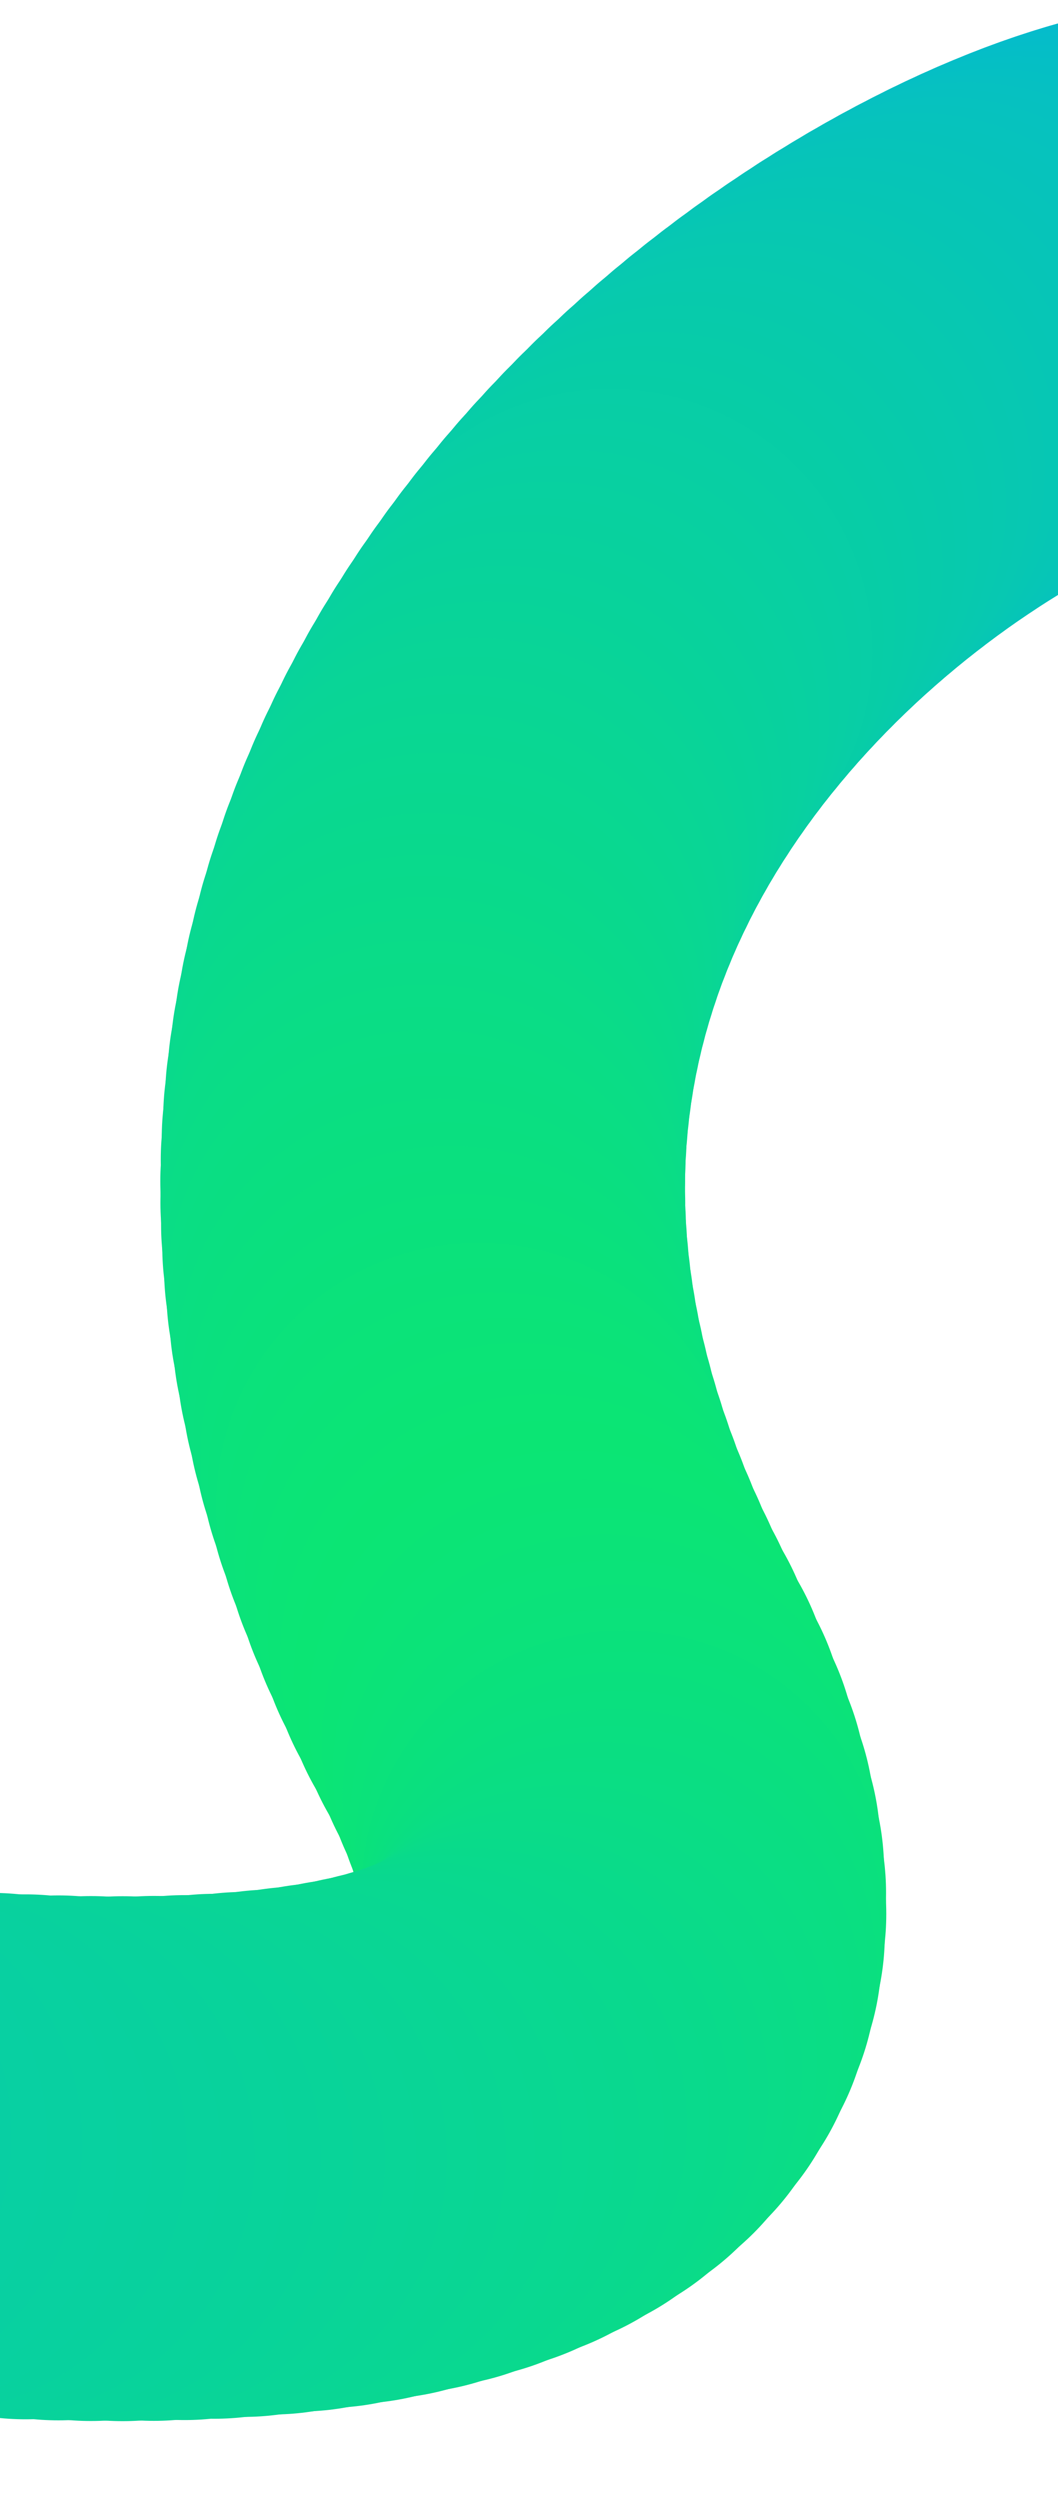
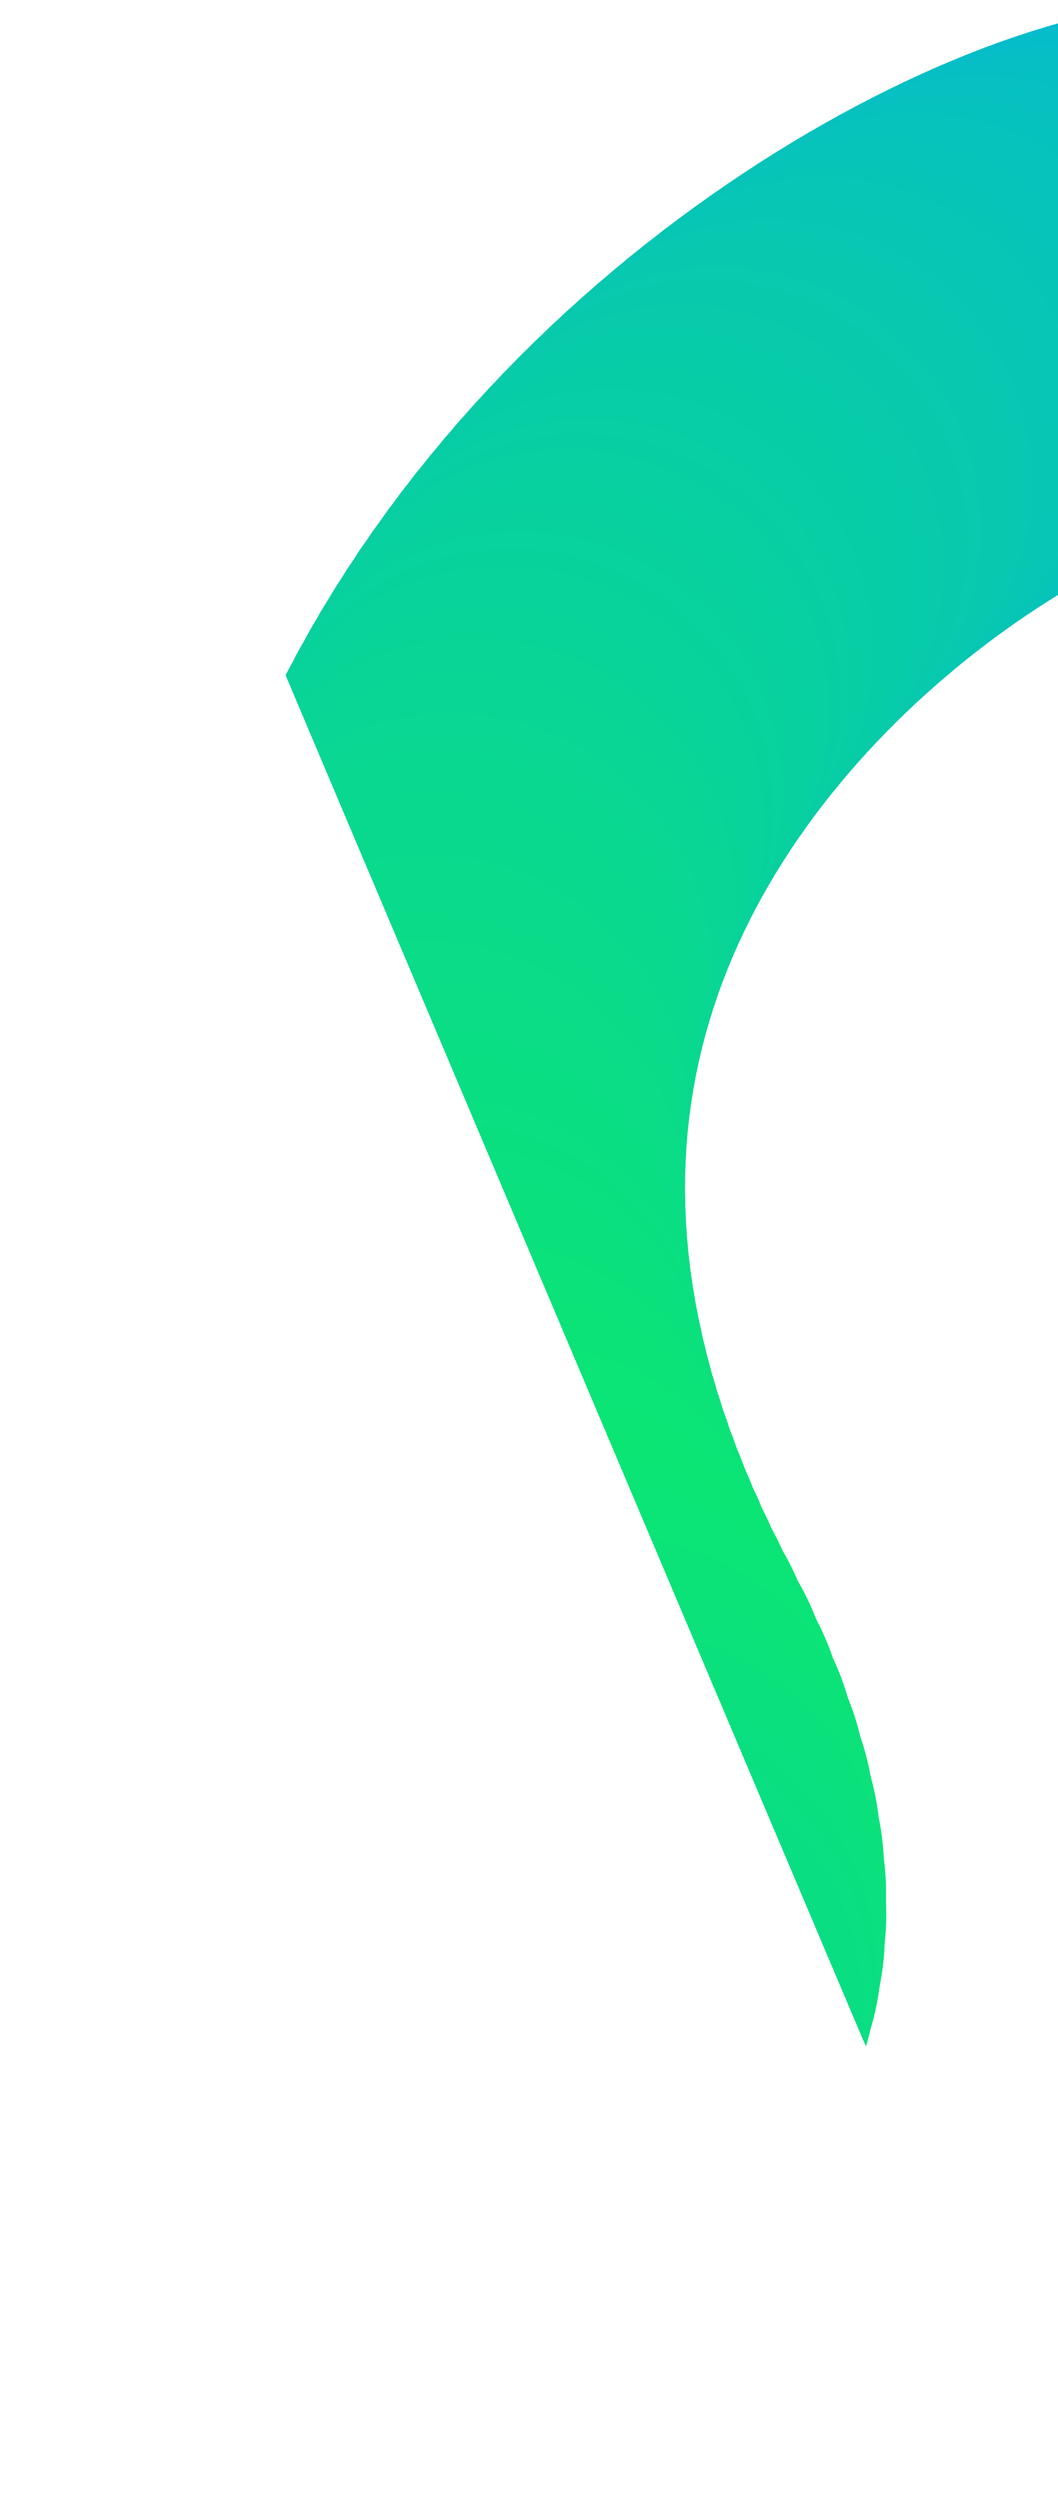
<svg xmlns="http://www.w3.org/2000/svg" id="Layer_2" data-name="Layer 2" viewBox="0 0 291.18 687.92">
  <defs>
    <clipPath id="clippath">
-       <path d="M0 0h291.18v687.92H0z" style="stroke-width:0;fill:none" />
+       <path d="M0 0h291.18v687.92z" style="stroke-width:0;fill:none" />
    </clipPath>
    <style>.cls-17,.cls-18,.cls-19,.cls-20,.cls-21,.cls-22,.cls-23,.cls-24,.cls-25,.cls-26,.cls-27,.cls-28,.cls-29,.cls-30,.cls-31,.cls-32,.cls-33,.cls-34,.cls-35,.cls-36,.cls-37,.cls-38,.cls-39,.cls-40,.cls-41,.cls-42,.cls-43,.cls-44,.cls-45,.cls-47,.cls-48,.cls-67,.cls-68,.cls-69,.cls-74,.cls-75,.cls-76,.cls-77,.cls-78,.cls-79,.cls-81,.cls-87,.cls-88,.cls-93,.cls-95,.cls-96,.cls-97{stroke-width:0}.cls-17{fill:#09d793}.cls-18{fill:#09d891}.cls-19{fill:#09db8a}.cls-20{fill:#09d98e}.cls-21{fill:#09d98d}.cls-22{fill:#0ae17d}.cls-23{fill:#0ae17c}.cls-24{fill:#0add86}.cls-25{fill:#0ade83}.cls-26{fill:#0ade82}.cls-27{fill:#0adb89}.cls-28{fill:#0adc87}.cls-29{fill:#0adc88}.cls-30{fill:#0adf81}.cls-31{fill:#0adf80}.cls-32{fill:#0ae07e}.cls-33{fill:#09d890}.cls-34{fill:#09d88f}.cls-35{fill:#09da8b}.cls-36{fill:#09da8c}.cls-37{fill:#09d792}.cls-38{fill:#0add85}.cls-39{fill:#0ade84}.cls-40{fill:#0ae07f}.cls-41{fill:#0be378}.cls-42{fill:#0be379}.cls-43{fill:#0be27b}.cls-44{fill:#0be27a}.cls-45{fill:#0be575}.cls-47{fill:#0be476}.cls-48{fill:#0be477}.cls-67{fill:#09d597}.cls-68{fill:#09d596}.cls-69{fill:#09d498}.cls-74{fill:#08d0a1}.cls-75{fill:#08d0a2}.cls-76{fill:#08d19e}.cls-77{fill:#08d19f}.cls-78{fill:#08d1a0}.cls-79{fill:#08d499}.cls-81{fill:#08cfa3}.cls-87{fill:#08d29d}.cls-88{fill:#08d29c}.cls-93{fill:#09d695}.cls-95{fill:#08d39a}.cls-96{fill:#08d39b}.cls-97{fill:#09d694}</style>
  </defs>
  <g id="shapes" style="clip-path:url(#clippath)">
    <circle cx="334.05" cy="72.23" r="72.22" style="fill:#04b6d8;stroke-width:0" />
    <circle cx="331.9" cy="72.27" r="72.22" style="fill:#04b6d7;stroke-width:0" />
    <circle cx="329.65" cy="72.4" r="72.22" style="fill:#04b7d6;stroke-width:0" />
    <circle cx="327.31" cy="72.62" r="72.22" style="fill:#04b7d5;stroke-width:0" />
    <circle cx="324.88" cy="72.93" r="72.22" style="fill:#04b8d4;stroke-width:0" />
    <circle cx="322.37" cy="73.32" r="72.22" style="fill:#04b8d3;stroke-width:0" />
    <circle cx="319.77" cy="73.8" r="72.22" style="fill:#04b9d2;stroke-width:0" />
    <circle cx="317.1" cy="74.37" r="72.22" style="fill:#04b9d1;stroke-width:0" />
    <circle cx="314.35" cy="75.02" r="72.22" style="fill:#05bad0;stroke-width:0" />
    <circle cx="311.52" cy="75.75" r="72.22" style="fill:#05bacf;stroke-width:0" />
    <circle cx="308.63" cy="76.57" r="72.22" style="fill:#05bbce;stroke-width:0" />
    <circle cx="305.67" cy="77.48" r="72.22" style="fill:#05bbcd;stroke-width:0" />
    <circle cx="302.64" cy="78.47" r="72.22" style="fill:#05bccc;stroke-width:0" />
    <circle cx="299.56" cy="79.54" r="72.22" style="fill:#05bccb;stroke-width:0" />
    <circle cx="296.41" cy="80.7" r="72.22" style="fill:#05bdca;stroke-width:0" />
    <circle cx="293.22" cy="81.94" r="72.22" style="fill:#05bdc9;stroke-width:0" />
    <circle cx="289.97" cy="83.27" r="72.22" style="fill:#05bdc8;stroke-width:0" />
    <circle cx="286.67" cy="84.67" r="72.22" style="fill:#05bec7;stroke-width:0" />
    <circle cx="283.33" cy="86.16" r="72.22" style="fill:#05bec6;stroke-width:0" />
    <circle cx="279.94" cy="87.73" r="72.22" style="fill:#05bfc5;stroke-width:0" />
    <circle cx="276.52" cy="89.38" r="72.22" style="fill:#05bfc4;stroke-width:0" />
    <circle cx="273.06" cy="91.12" r="72.22" style="fill:#05c0c3;stroke-width:0" />
    <circle cx="269.57" cy="92.93" r="72.22" style="fill:#06c0c2;stroke-width:0" />
    <circle cx="266.05" cy="94.82" r="72.22" style="fill:#06c1c1;stroke-width:0" />
    <circle cx="262.5" cy="96.8" r="72.22" style="fill:#06c1c0;stroke-width:0" />
    <circle cx="258.93" cy="98.85" r="72.22" style="fill:#06c2bf;stroke-width:0" />
    <circle cx="255.34" cy="100.99" r="72.22" style="fill:#06c2be;stroke-width:0" />
    <circle cx="251.73" cy="103.2" r="72.22" style="fill:#06c3bd;stroke-width:0" />
    <circle cx="248.1" cy="105.49" r="72.22" style="fill:#06c3bc;stroke-width:0" />
    <circle cx="244.47" cy="107.87" r="72.22" style="fill:#06c3bb;stroke-width:0" />
    <circle cx="240.82" cy="110.32" r="72.22" style="fill:#06c4ba;stroke-width:0" />
    <circle cx="237.17" cy="112.84" r="72.22" style="fill:#06c4b9;stroke-width:0" />
    <circle cx="233.52" cy="115.45" r="72.22" style="fill:#06c5b8;stroke-width:0" />
    <circle cx="229.87" cy="118.13" r="72.22" style="fill:#06c5b7;stroke-width:0" />
    <circle cx="226.23" cy="120.89" r="72.22" style="fill:#06c6b6;stroke-width:0" />
    <circle cx="222.59" cy="123.72" r="72.22" style="fill:#06c6b5;stroke-width:0" />
    <circle cx="218.96" cy="126.63" r="72.22" style="fill:#06c7b4;stroke-width:0" />
    <circle cx="215.35" cy="129.62" r="72.22" style="fill:#07c7b3;stroke-width:0" />
    <circle cx="211.75" cy="132.68" r="72.22" style="fill:#07c8b2;stroke-width:0" />
    <circle cx="208.17" cy="135.82" r="72.22" style="fill:#07c8b1;stroke-width:0" />
    <circle cx="204.61" cy="139.03" r="72.22" style="fill:#07c9b0;stroke-width:0" />
    <circle cx="201.08" cy="142.32" r="72.22" style="fill:#07c9af;stroke-width:0" />
    <circle cx="197.58" cy="145.68" r="72.22" style="fill:#07caae;stroke-width:0" />
    <circle cx="194.11" cy="149.12" r="72.22" style="fill:#07caad;stroke-width:0" />
    <circle cx="190.68" cy="152.62" r="72.22" style="fill:#07caac;stroke-width:0" />
    <circle cx="187.28" cy="156.21" r="72.22" style="fill:#07cbab;stroke-width:0" />
    <circle cx="183.92" cy="159.86" r="72.22" style="fill:#07cbaa;stroke-width:0" />
    <circle cx="180.61" cy="163.59" r="72.22" style="fill:#07cca9;stroke-width:0" />
    <circle cx="177.35" cy="167.39" r="72.22" style="fill:#07cca8;stroke-width:0" />
    <circle cx="174.14" cy="171.26" r="72.22" style="fill:#07cda7;stroke-width:0" />
    <circle cx="170.97" cy="175.2" r="72.22" style="fill:#07cda6;stroke-width:0" />
    <circle cx="167.87" cy="179.21" r="72.22" style="fill:#08cea6;stroke-width:0" />
    <circle cx="164.83" cy="183.29" r="72.22" style="fill:#08cea5;stroke-width:0" />
    <circle cx="161.85" cy="187.45" r="72.22" style="fill:#08cfa4;stroke-width:0" />
    <circle cx="158.93" cy="191.67" r="72.22" class="cls-81" />
    <circle cx="156.09" cy="195.97" r="72.22" class="cls-75" />
    <circle cx="153.31" cy="200.33" r="72.22" class="cls-74" />
    <circle cx="150.61" cy="204.76" r="72.22" class="cls-78" />
    <circle cx="147.99" cy="209.26" r="72.22" class="cls-77" />
    <circle cx="145.45" cy="213.83" r="72.22" class="cls-76" />
    <circle cx="142.99" cy="218.47" r="72.22" class="cls-87" />
    <circle cx="140.63" cy="223.18" r="72.22" class="cls-88" />
    <circle cx="138.35" cy="227.95" r="72.22" class="cls-96" />
    <circle cx="136.16" cy="232.79" r="72.22" class="cls-95" />
    <circle cx="134.08" cy="237.69" r="72.22" class="cls-79" />
    <circle cx="132.09" cy="242.67" r="72.22" class="cls-69" />
    <circle cx="130.2" cy="247.7" r="72.22" class="cls-67" />
    <circle cx="128.43" cy="252.81" r="72.22" class="cls-68" />
    <circle cx="126.76" cy="257.98" r="72.22" class="cls-93" />
    <circle cx="125.2" cy="263.21" r="72.22" class="cls-97" />
    <circle cx="123.76" cy="268.51" r="72.22" class="cls-17" />
    <circle cx="122.43" cy="273.88" r="72.22" class="cls-37" />
    <circle cx="121.23" cy="279.3" r="72.22" class="cls-18" />
    <circle cx="120.15" cy="284.79" r="72.22" class="cls-33" />
    <circle cx="119.2" cy="290.35" r="72.22" class="cls-34" />
    <circle cx="118.38" cy="295.96" r="72.22" class="cls-20" />
    <circle cx="117.69" cy="301.64" r="72.22" class="cls-21" />
    <circle cx="117.14" cy="307.39" r="72.22" class="cls-36" />
    <circle cx="116.73" cy="313.19" r="72.22" class="cls-35" />
    <circle cx="116.46" cy="319.06" r="72.22" class="cls-19" />
    <circle cx="116.34" cy="324.98" r="72.22" class="cls-27" />
    <circle cx="116.37" cy="330.97" r="72.22" class="cls-29" />
    <circle cx="116.55" cy="337.02" r="72.22" class="cls-28" />
    <circle cx="116.88" cy="343.13" r="72.22" class="cls-24" />
    <circle cx="117.38" cy="349.3" r="72.22" class="cls-38" />
    <circle cx="118.03" cy="355.52" r="72.22" class="cls-39" />
    <circle cx="118.85" cy="361.81" r="72.22" class="cls-25" />
    <circle cx="119.84" cy="368.16" r="72.22" class="cls-26" />
    <circle cx="120.99" cy="374.56" r="72.22" class="cls-30" />
    <circle cx="122.33" cy="381.02" r="72.22" class="cls-31" />
    <circle cx="123.83" cy="387.54" r="72.22" class="cls-40" />
    <circle cx="125.52" cy="394.12" r="72.22" class="cls-32" />
    <circle cx="127.39" cy="400.76" r="72.22" class="cls-22" />
    <circle cx="129.45" cy="407.45" r="72.22" class="cls-23" />
    <circle cx="131.7" cy="414.2" r="72.22" class="cls-43" />
    <circle cx="134.13" cy="421" r="72.22" class="cls-44" />
    <circle cx="136.77" cy="427.86" r="72.22" class="cls-42" />
    <circle cx="139.6" cy="434.78" r="72.22" class="cls-41" />
    <circle cx="142.63" cy="441.75" r="72.22" class="cls-48" />
    <circle cx="145.87" cy="448.78" r="72.22" class="cls-47" />
    <circle cx="149.32" cy="455.86" r="72.22" class="cls-45" />
    <circle cx="152.98" cy="462.99" r="72.22" style="fill:#0be574;stroke-width:0" />
    <circle cx="157.18" cy="471.36" r="72.22" class="cls-45" />
    <circle cx="160.83" cy="479.39" r="72.22" class="cls-47" />
    <circle cx="163.93" cy="487.08" r="72.22" class="cls-48" />
    <circle cx="166.49" cy="494.46" r="72.22" class="cls-41" />
    <circle cx="168.54" cy="501.51" r="72.22" class="cls-42" />
    <circle cx="170.07" cy="508.25" r="72.22" class="cls-44" />
    <circle cx="171.1" cy="514.68" r="72.22" class="cls-43" />
    <circle cx="171.64" cy="520.81" r="72.22" class="cls-23" />
    <circle cx="171.7" cy="526.64" r="72.22" class="cls-22" />
    <circle cx="171.3" cy="532.19" r="72.22" class="cls-32" />
    <circle cx="170.44" cy="537.45" r="72.22" class="cls-40" />
    <circle cx="169.13" cy="542.43" r="72.22" class="cls-31" />
    <circle cx="167.4" cy="547.14" r="72.22" class="cls-30" />
    <circle cx="165.24" cy="551.59" r="72.22" class="cls-26" />
    <circle cx="162.67" cy="555.77" r="72.22" class="cls-25" />
    <circle cx="159.7" cy="559.7" r="72.22" class="cls-39" />
    <circle cx="156.34" cy="563.38" r="72.22" class="cls-38" />
    <circle cx="152.61" cy="566.82" r="72.22" class="cls-24" />
    <circle cx="148.51" cy="570.02" r="72.22" class="cls-28" />
    <circle cx="144.05" cy="572.99" r="72.22" class="cls-29" />
    <circle cx="139.25" cy="575.74" r="72.22" class="cls-27" />
    <circle cx="134.13" cy="578.27" r="72.22" class="cls-19" />
    <circle cx="128.68" cy="580.58" r="72.22" class="cls-35" />
    <circle cx="122.92" cy="582.69" r="72.22" class="cls-36" />
    <circle cx="116.86" cy="584.6" r="72.22" class="cls-21" />
    <circle cx="110.51" cy="586.31" r="72.22" class="cls-20" />
    <circle cx="103.89" cy="587.83" r="72.22" class="cls-34" />
-     <circle cx="97.01" cy="589.17" r="72.22" class="cls-33" />
    <circle cx="89.87" cy="590.33" r="72.22" class="cls-18" />
    <circle cx="82.49" cy="591.32" r="72.22" class="cls-37" />
    <circle cx="74.88" cy="592.14" r="72.22" class="cls-17" />
    <circle cx="67.05" cy="592.8" r="72.22" class="cls-97" />
    <circle cx="59.01" cy="593.31" r="72.22" class="cls-93" />
    <circle cx="50.78" cy="593.67" r="72.22" class="cls-68" />
    <circle cx="42.35" cy="593.89" r="72.22" class="cls-67" />
    <circle cx="33.76" cy="593.97" r="72.22" class="cls-69" />
    <circle cx="25" cy="593.93" r="72.22" class="cls-79" />
    <circle cx="16.09" cy="593.75" r="72.22" class="cls-95" />
    <circle cx="7.04" cy="593.46" r="72.22" class="cls-96" />
    <circle cx="-2.14" cy="593.06" r="72.22" class="cls-88" />
    <circle cx="-11.44" cy="592.55" r="72.22" class="cls-87" />
    <circle cx="-20.84" cy="591.94" r="72.22" class="cls-76" />
    <circle cx="-30.34" cy="591.24" r="72.22" class="cls-77" />
    <circle cx="-39.93" cy="590.44" r="72.22" class="cls-78" />
    <circle cx="-49.59" cy="589.56" r="72.22" class="cls-74" />
    <circle cx="-59.31" cy="588.61" r="72.22" class="cls-75" />
    <circle cx="-69.08" cy="587.58" r="72.22" class="cls-81" />
  </g>
</svg>